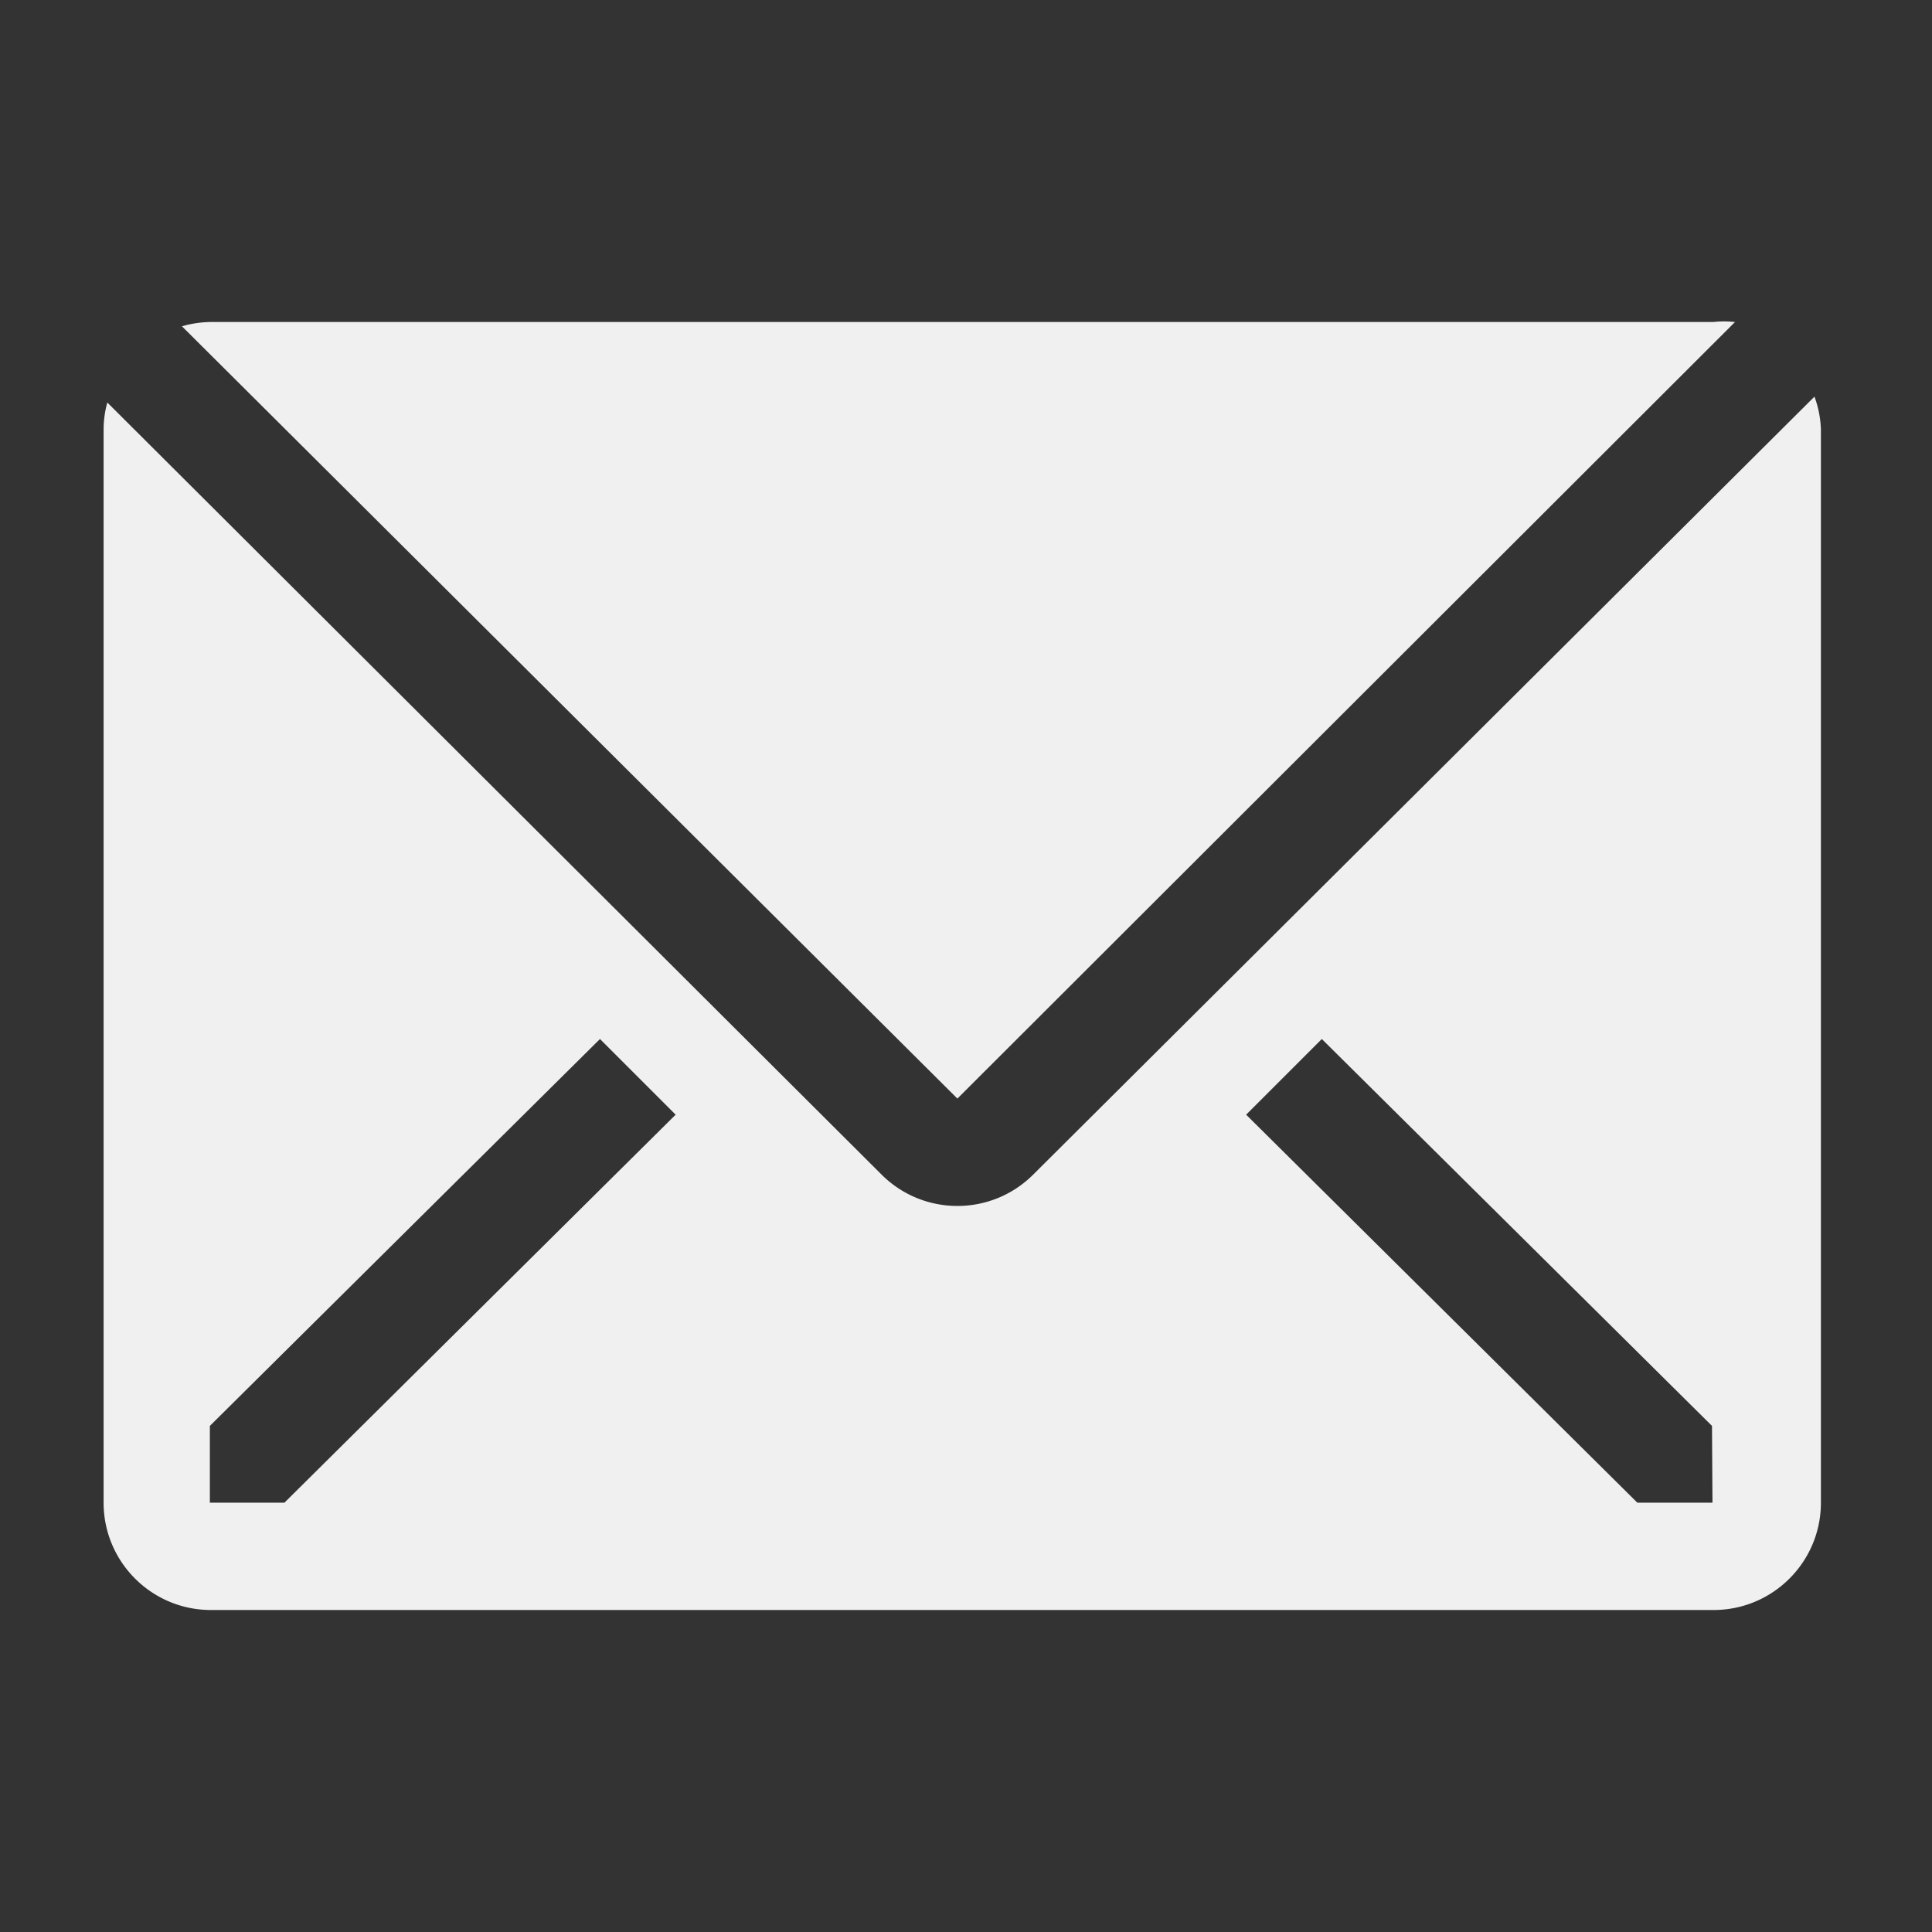
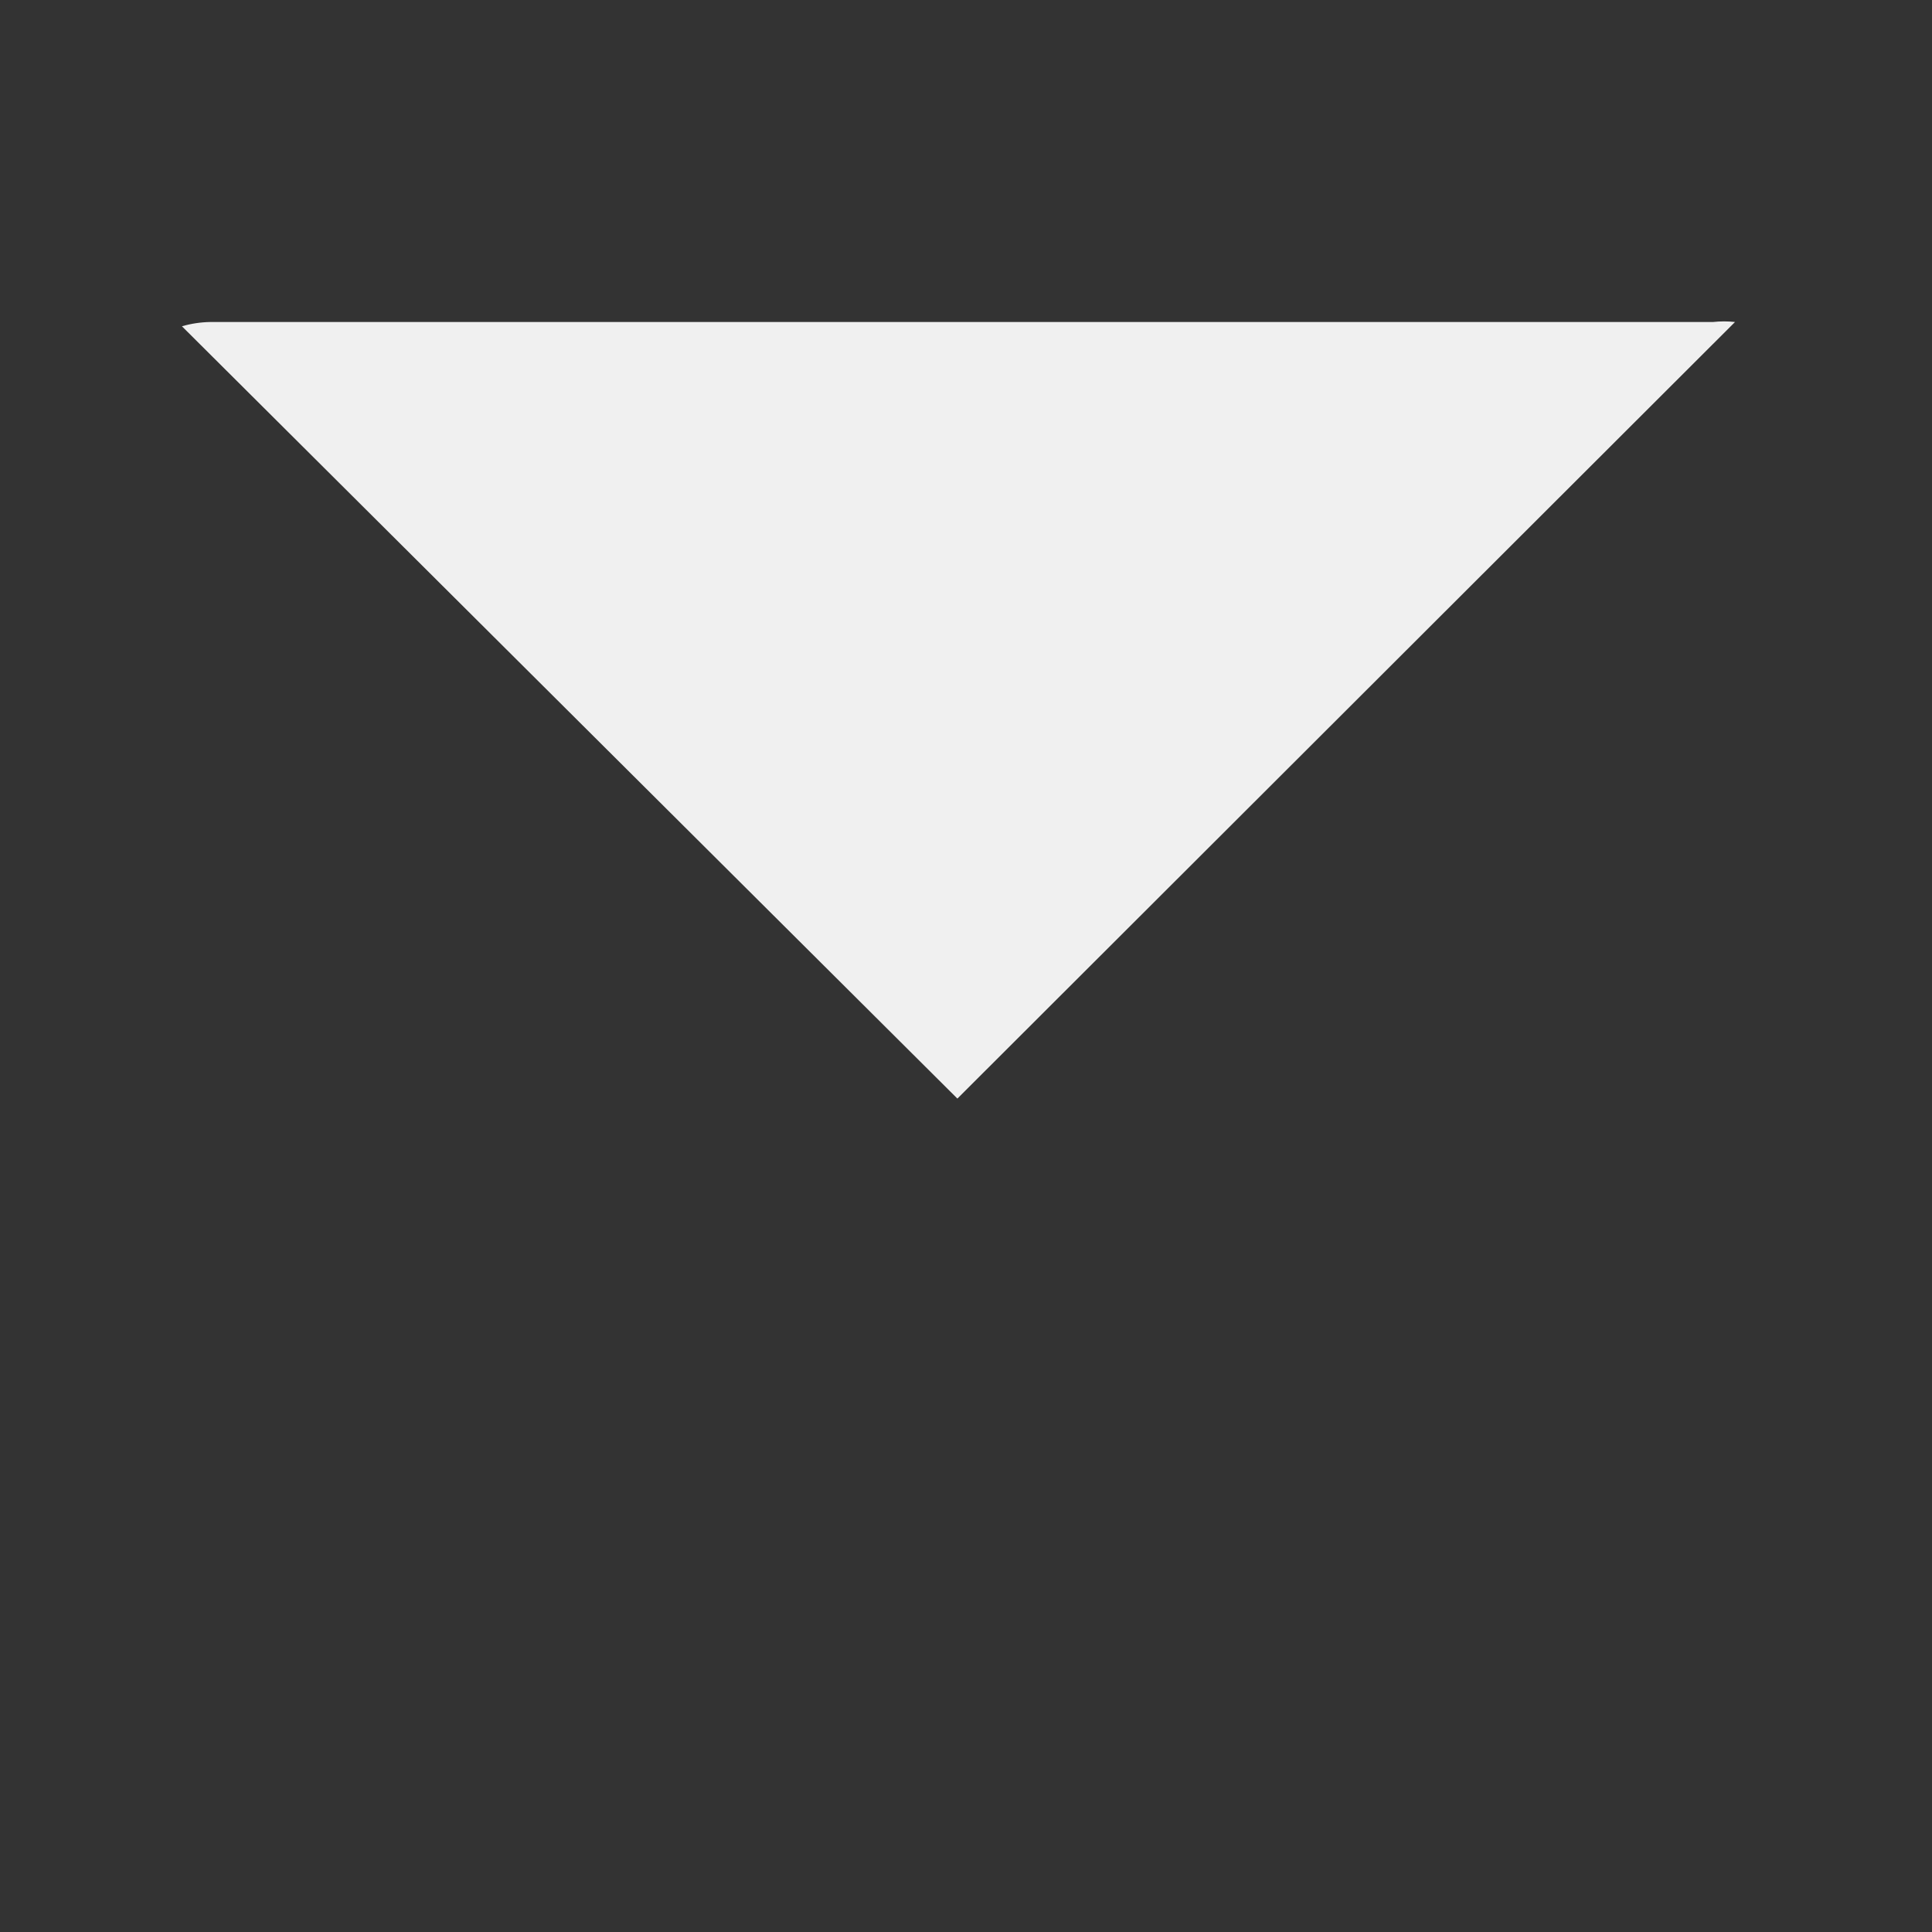
<svg xmlns="http://www.w3.org/2000/svg" width="24" height="24" fill="none">
  <rect width="100%" height="100%" fill="#333333" stroke="none" />
  <g fill="#000">
    <g class="fills">
      <path fill="#f0f0f0" d="M21.553 4q-.136-.015-.273 0H2.613q-.18.003-.353.053l9.633 9.594Z" class="clr-i-solid clr-i-solid-path-1" />
    </g>
    <g class="fills">
-       <path fill="#f0f0f0" d="m22.54 4.927-9.707 9.666c-.52.517-1.36.517-1.88 0L1.333 5q-.045.163-.046.333v13.334c0 .736.597 1.333 1.333 1.333h18.667c.736 0 1.333-.597 1.333-1.333V5.333a1.3 1.3 0 0 0-.08-.406M3.533 18.667h-.926v-.954l4.846-4.806.94.94Zm17.74 0h-.933l-4.86-4.82.94-.94 4.847 4.806Z" class="clr-i-solid clr-i-solid-path-2" />
-     </g>
+       </g>
    <path fill="none" d="M0 0h24v24H0Z" class="fills" />
  </g>
</svg>